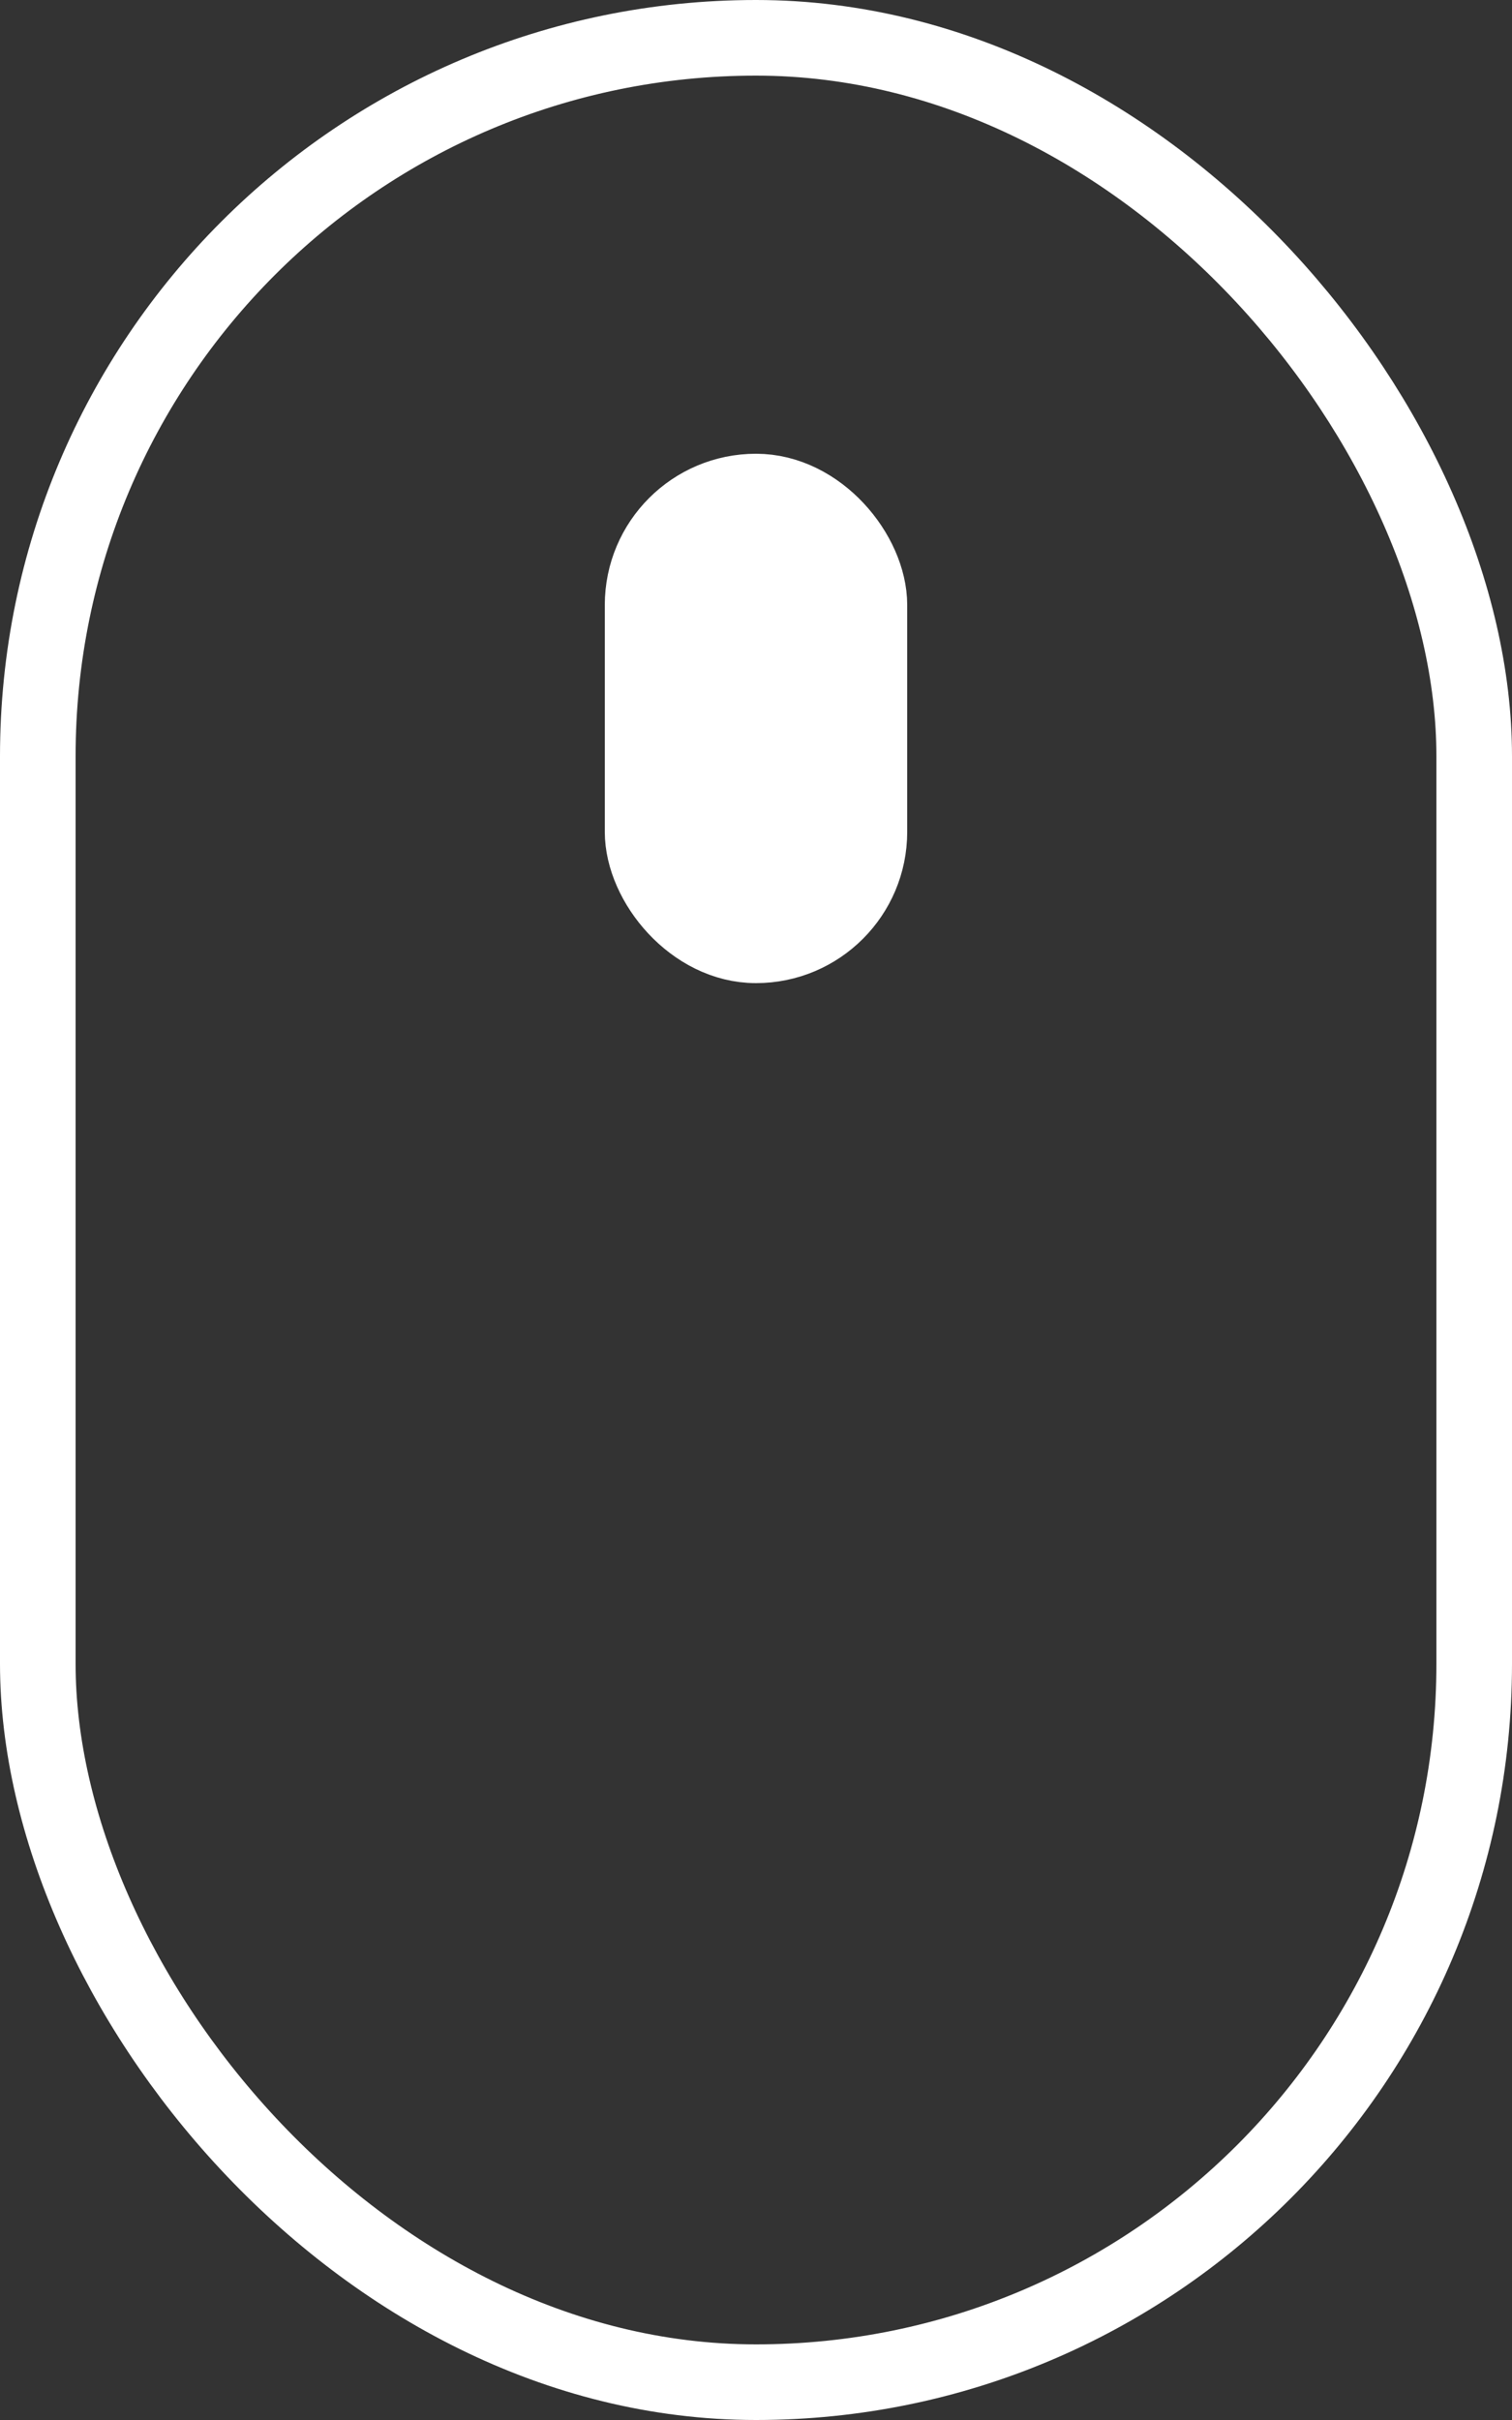
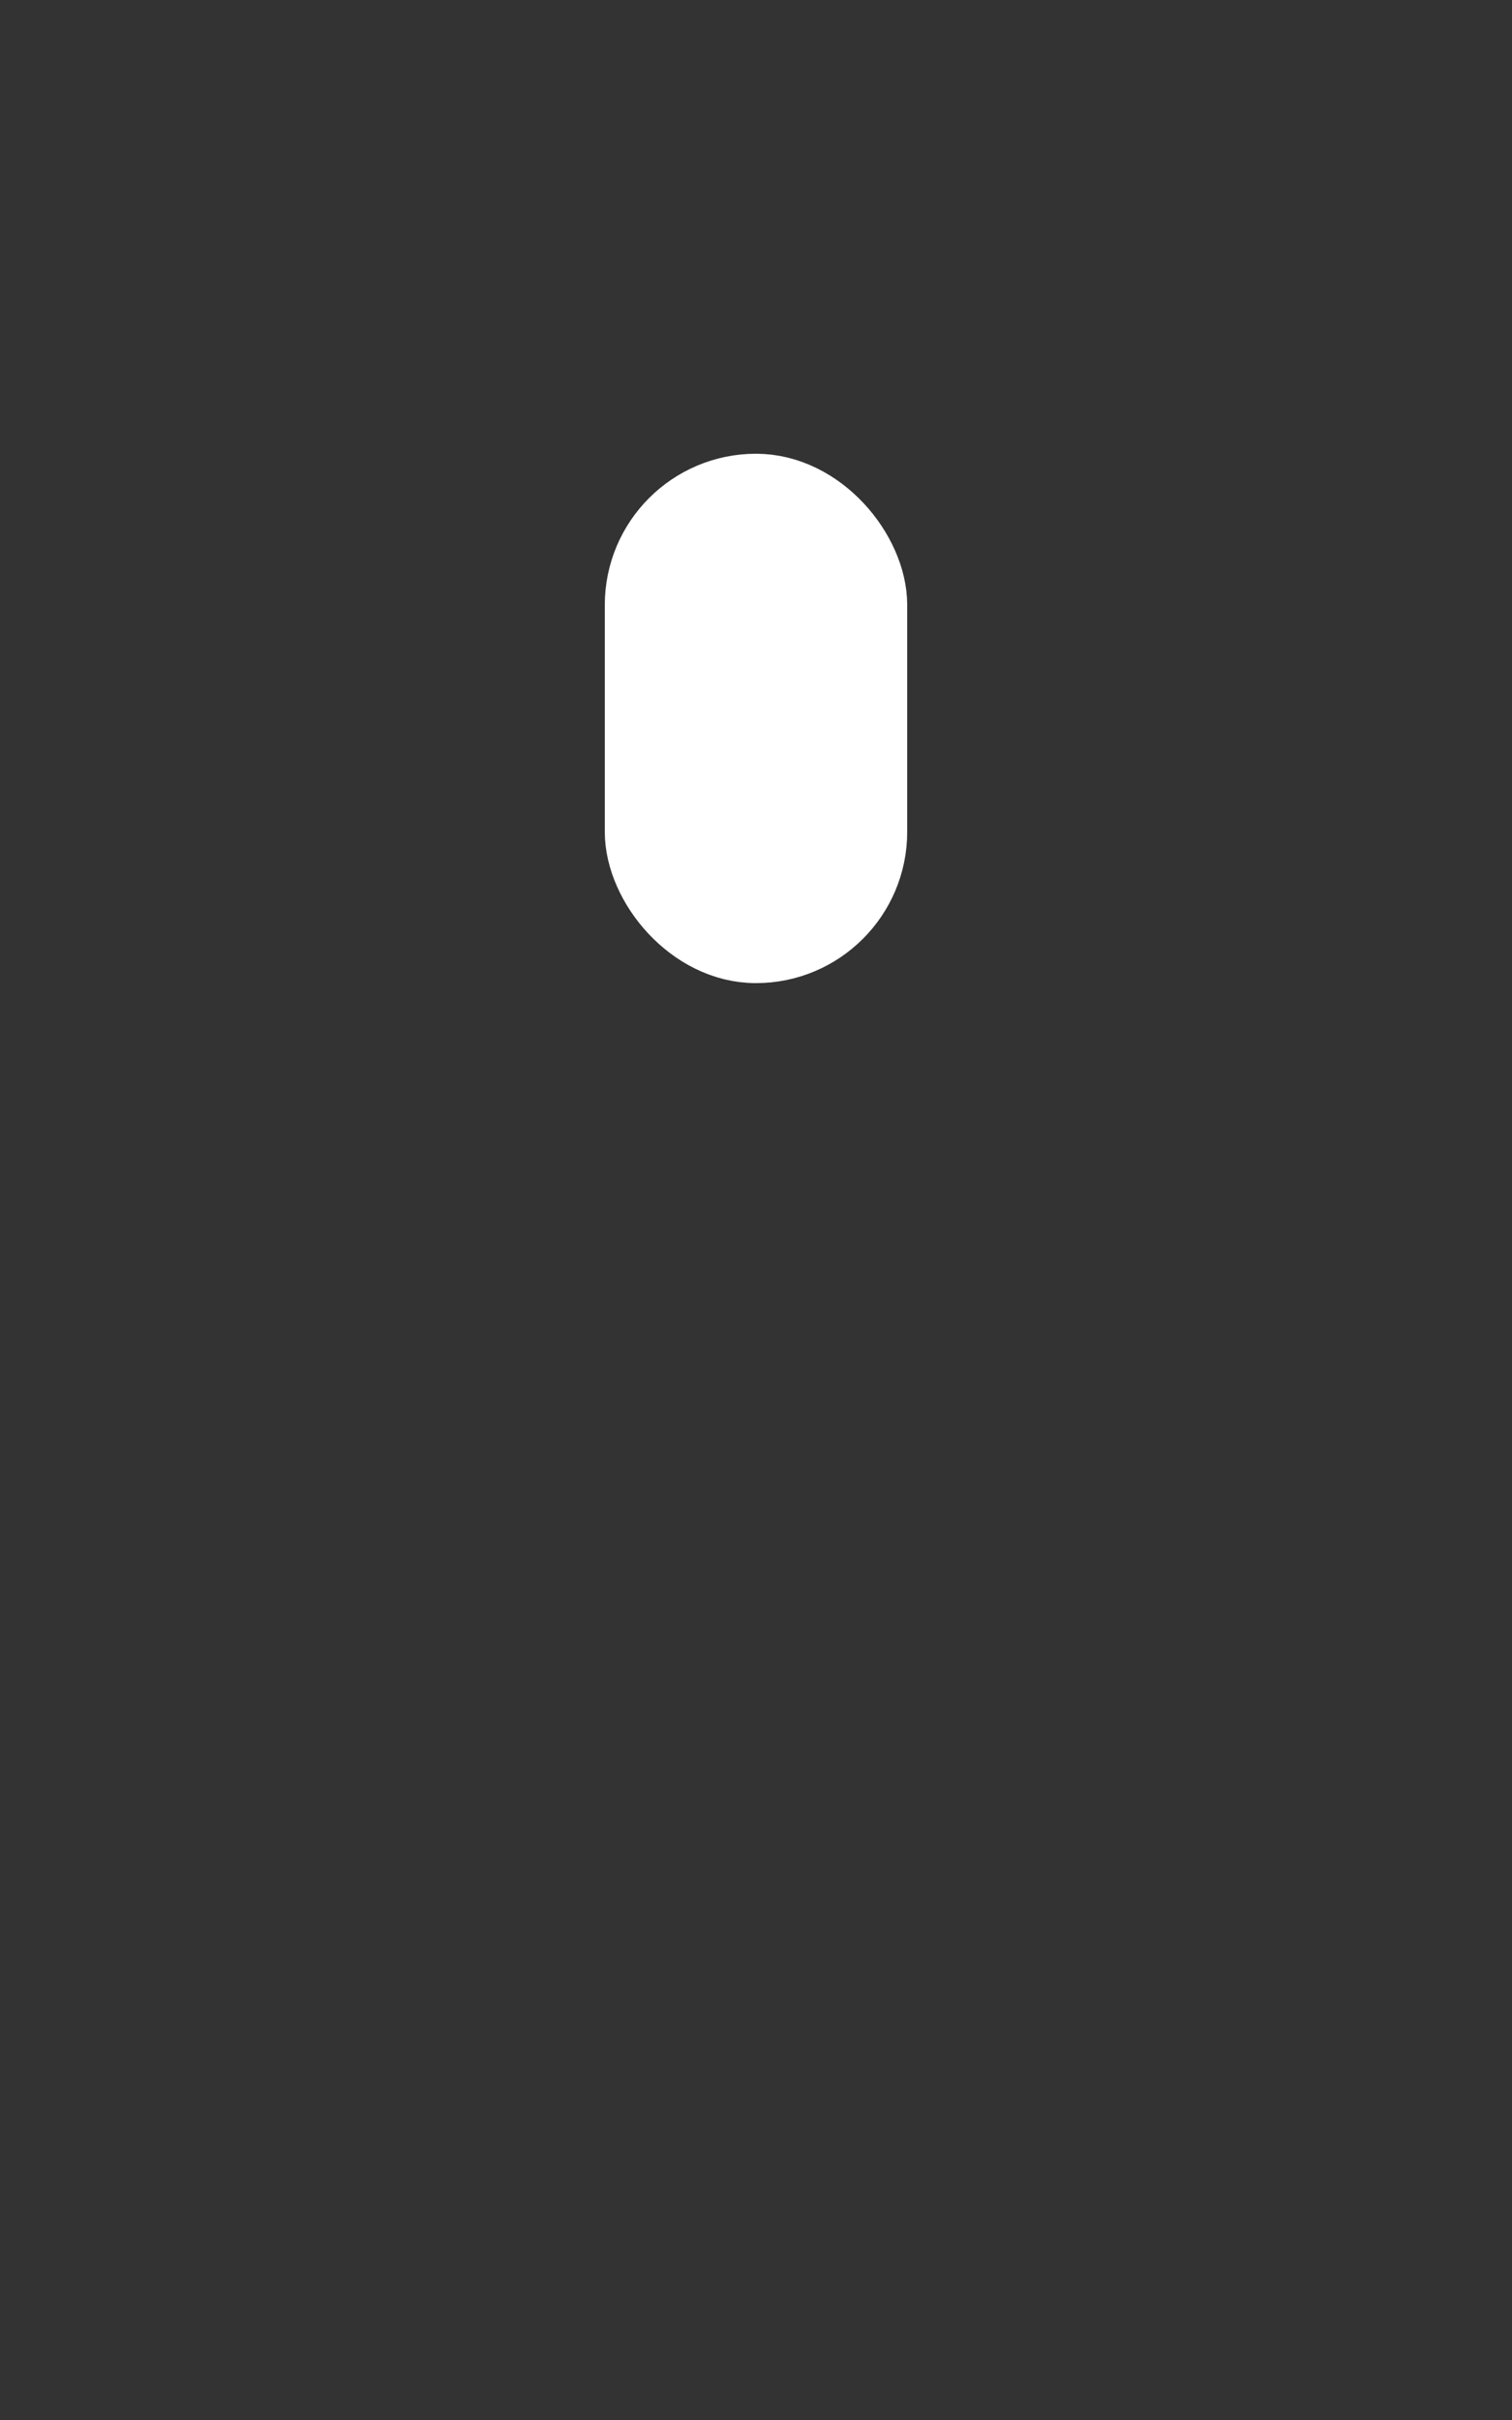
<svg xmlns="http://www.w3.org/2000/svg" width="20" height="32" viewBox="0 0 20 32" fill="none">
  <rect x="0" y="0" width="20" height="32" fill="#333333" stroke="none" />
-   <rect x="0.5" y="0.5" width="19" height="31" rx="9.5" stroke="white" />
  <rect x="8.5" y="6.5" width="3" height="6" rx="1.5" fill="white" stroke="white" />
</svg>